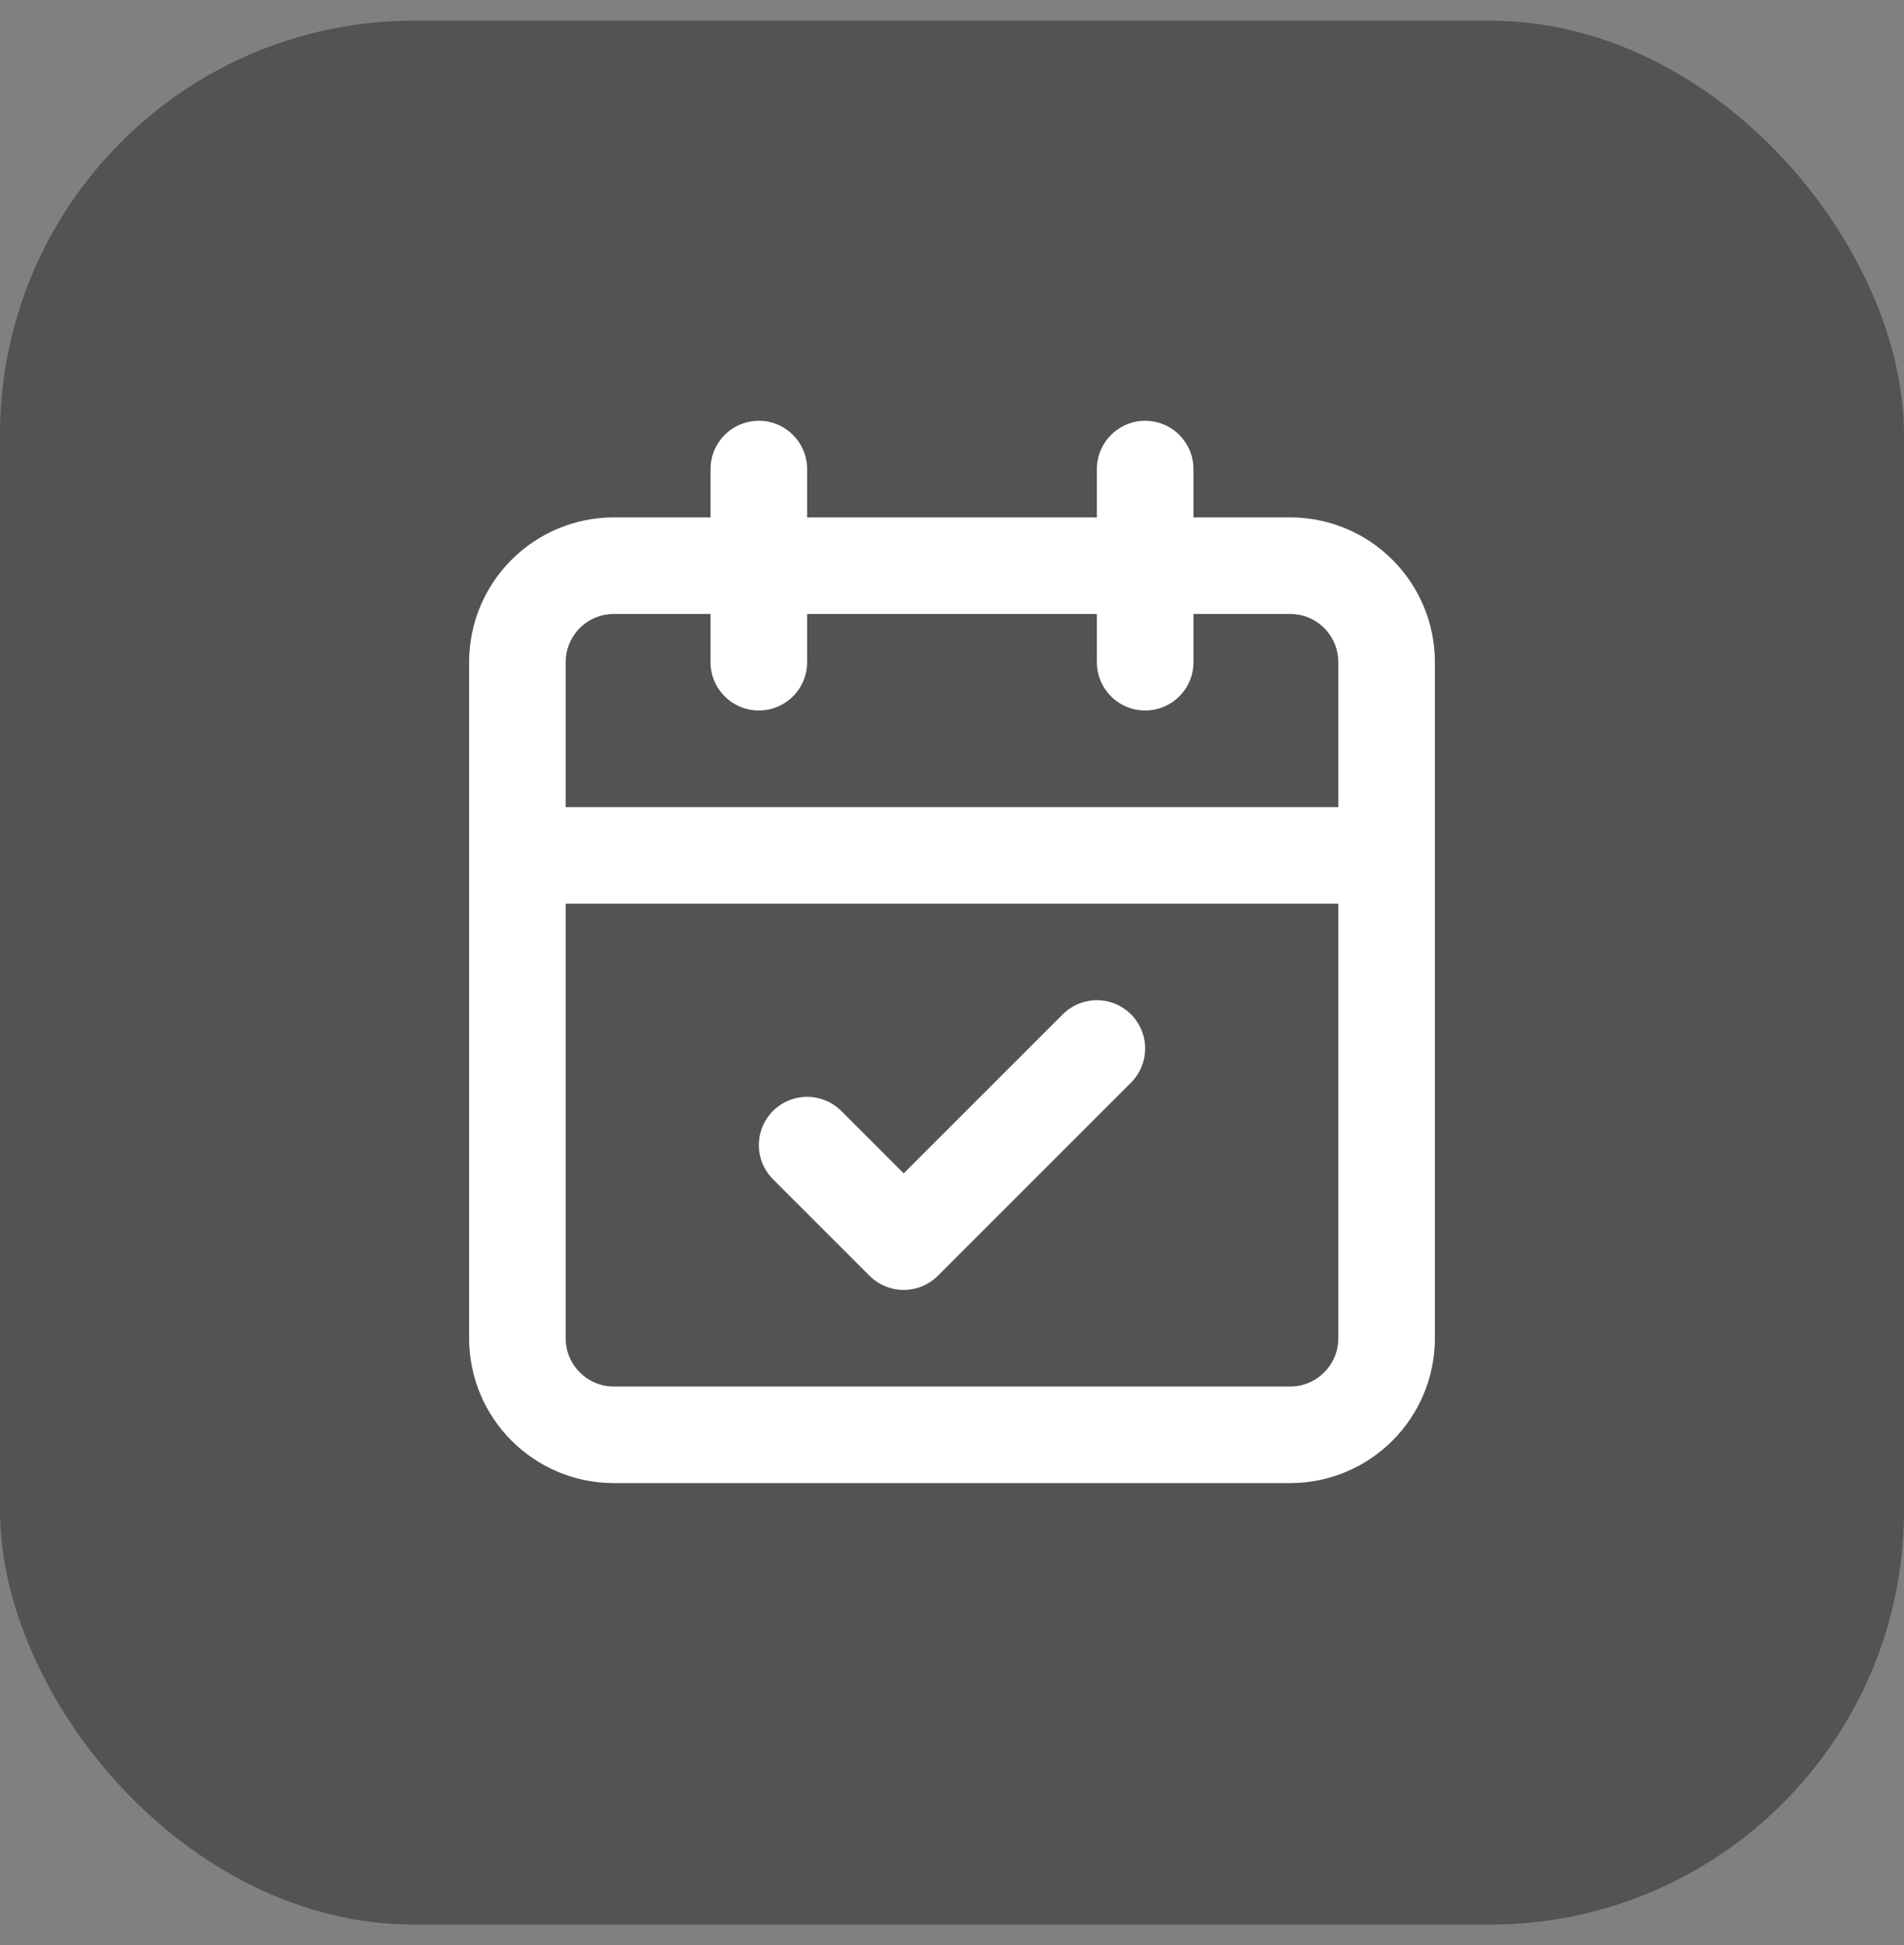
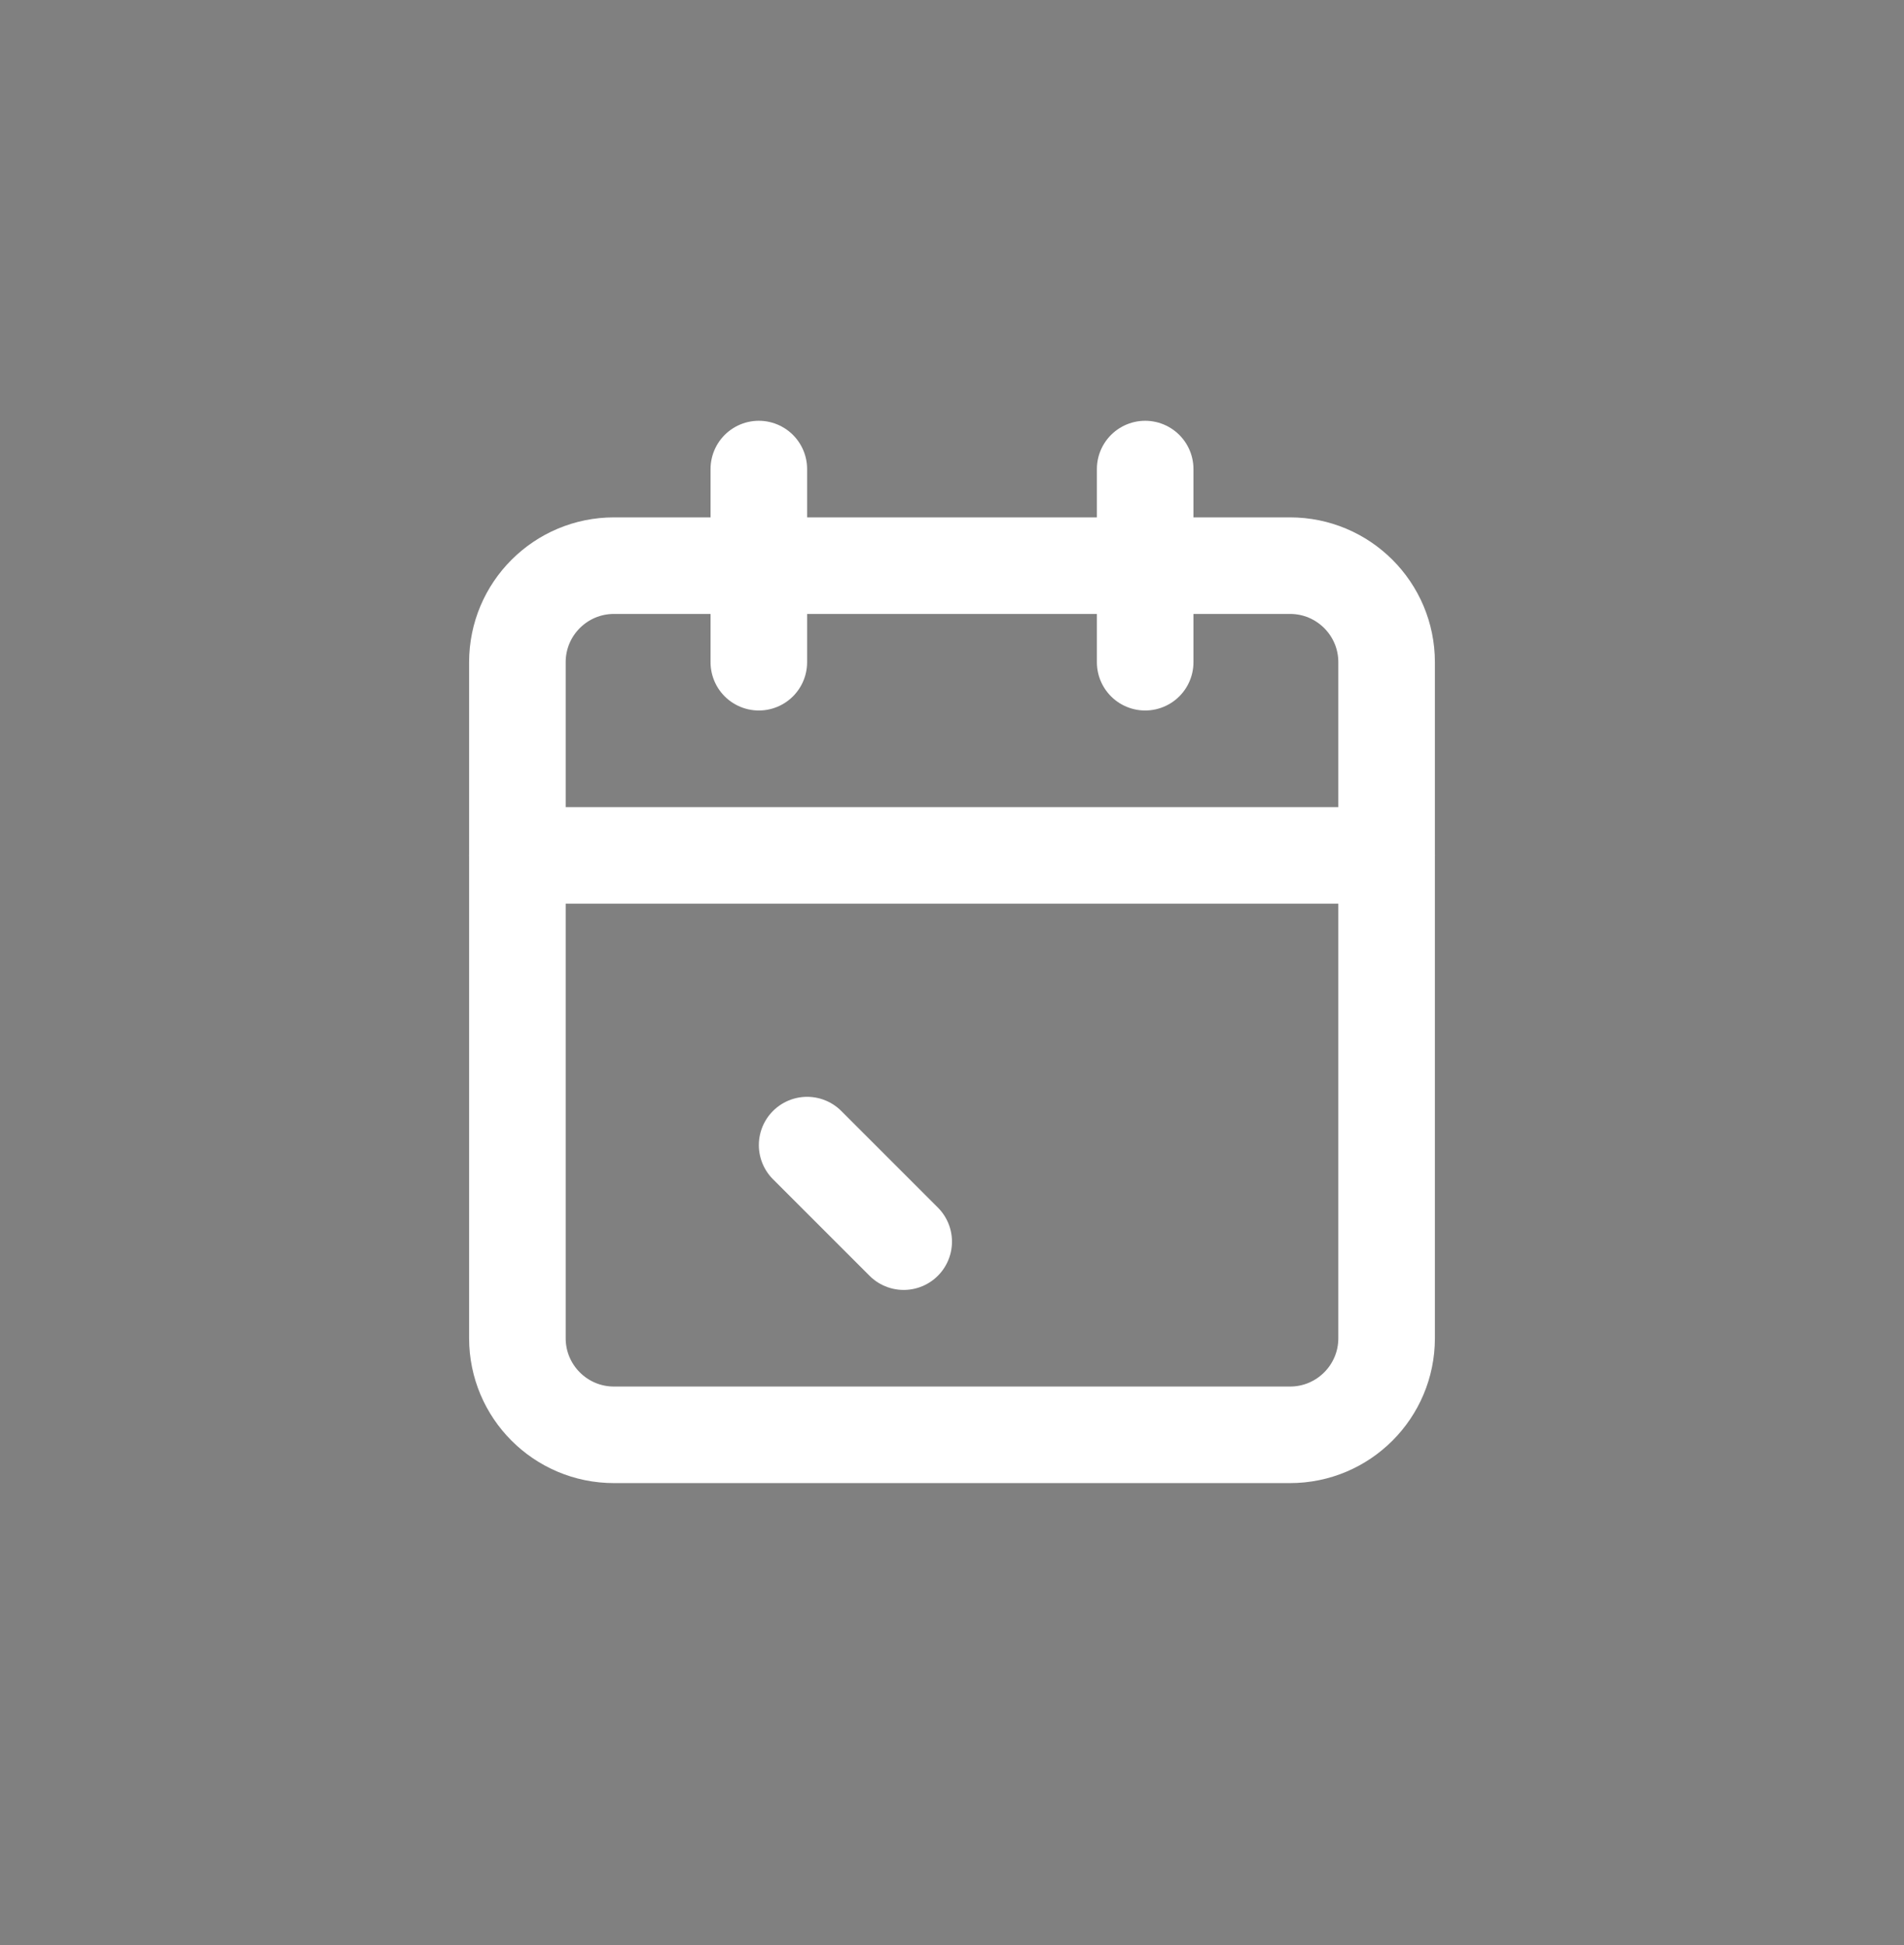
<svg xmlns="http://www.w3.org/2000/svg" width="46" height="47" viewBox="0 0 46 47" fill="none">
  <rect x="0" y="0" width="46" height="47" fill="#808080" stroke="none" />
-   <rect opacity="0.35" y="0.5" width="46" height="46" rx="10" fill="black" />
  <path d="M18.333 11.333V16" stroke="white" stroke-width="2.333" stroke-linecap="round" stroke-linejoin="round" />
  <path d="M27.667 11.333V16" stroke="white" stroke-width="2.333" stroke-linecap="round" stroke-linejoin="round" />
  <path d="M31.167 13.667H14.833C13.545 13.667 12.5 14.711 12.5 16V32.333C12.5 33.622 13.545 34.667 14.833 34.667H31.167C32.455 34.667 33.5 33.622 33.5 32.333V16C33.5 14.711 32.455 13.667 31.167 13.667Z" stroke="white" stroke-width="2.333" stroke-linecap="round" stroke-linejoin="round" />
  <path d="M12.5 20.667H33.5" stroke="white" stroke-width="2.333" stroke-linecap="round" stroke-linejoin="round" />
-   <path d="M19.5 27.667L21.833 30L26.5 25.333" stroke="white" stroke-width="2.333" stroke-linecap="round" stroke-linejoin="round" />
+   <path d="M19.5 27.667L21.833 30" stroke="white" stroke-width="2.333" stroke-linecap="round" stroke-linejoin="round" />
</svg>